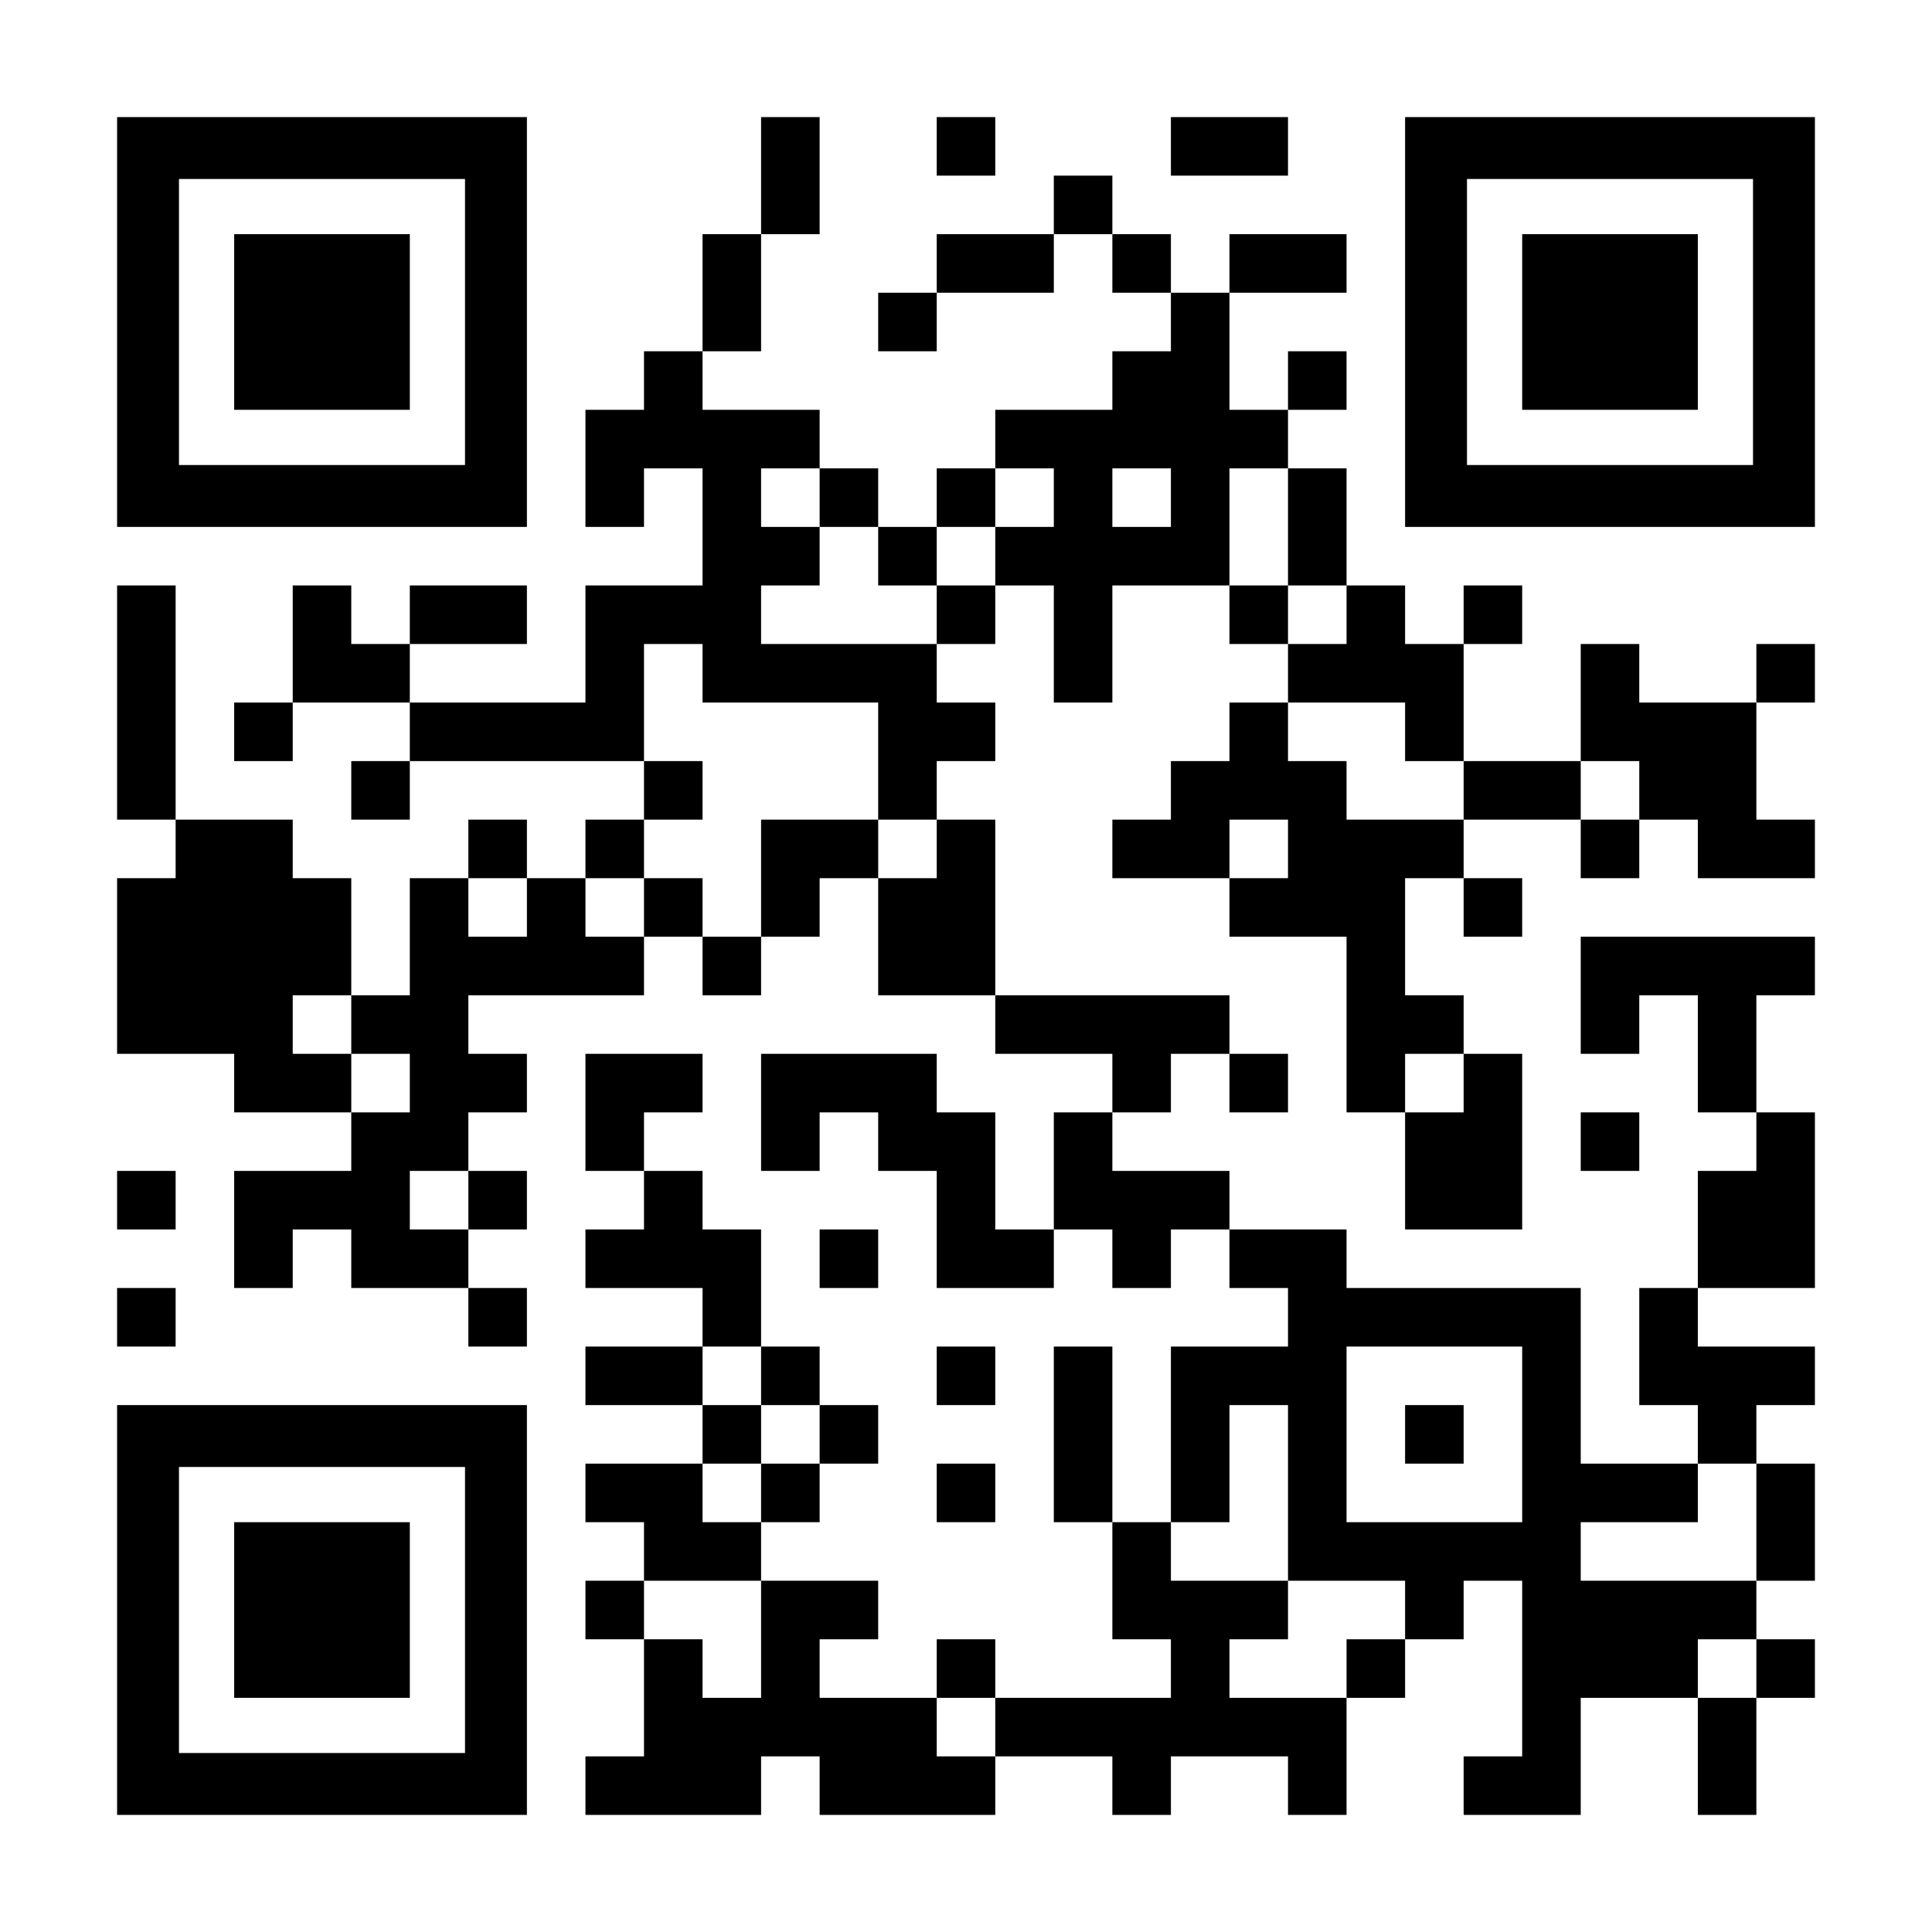
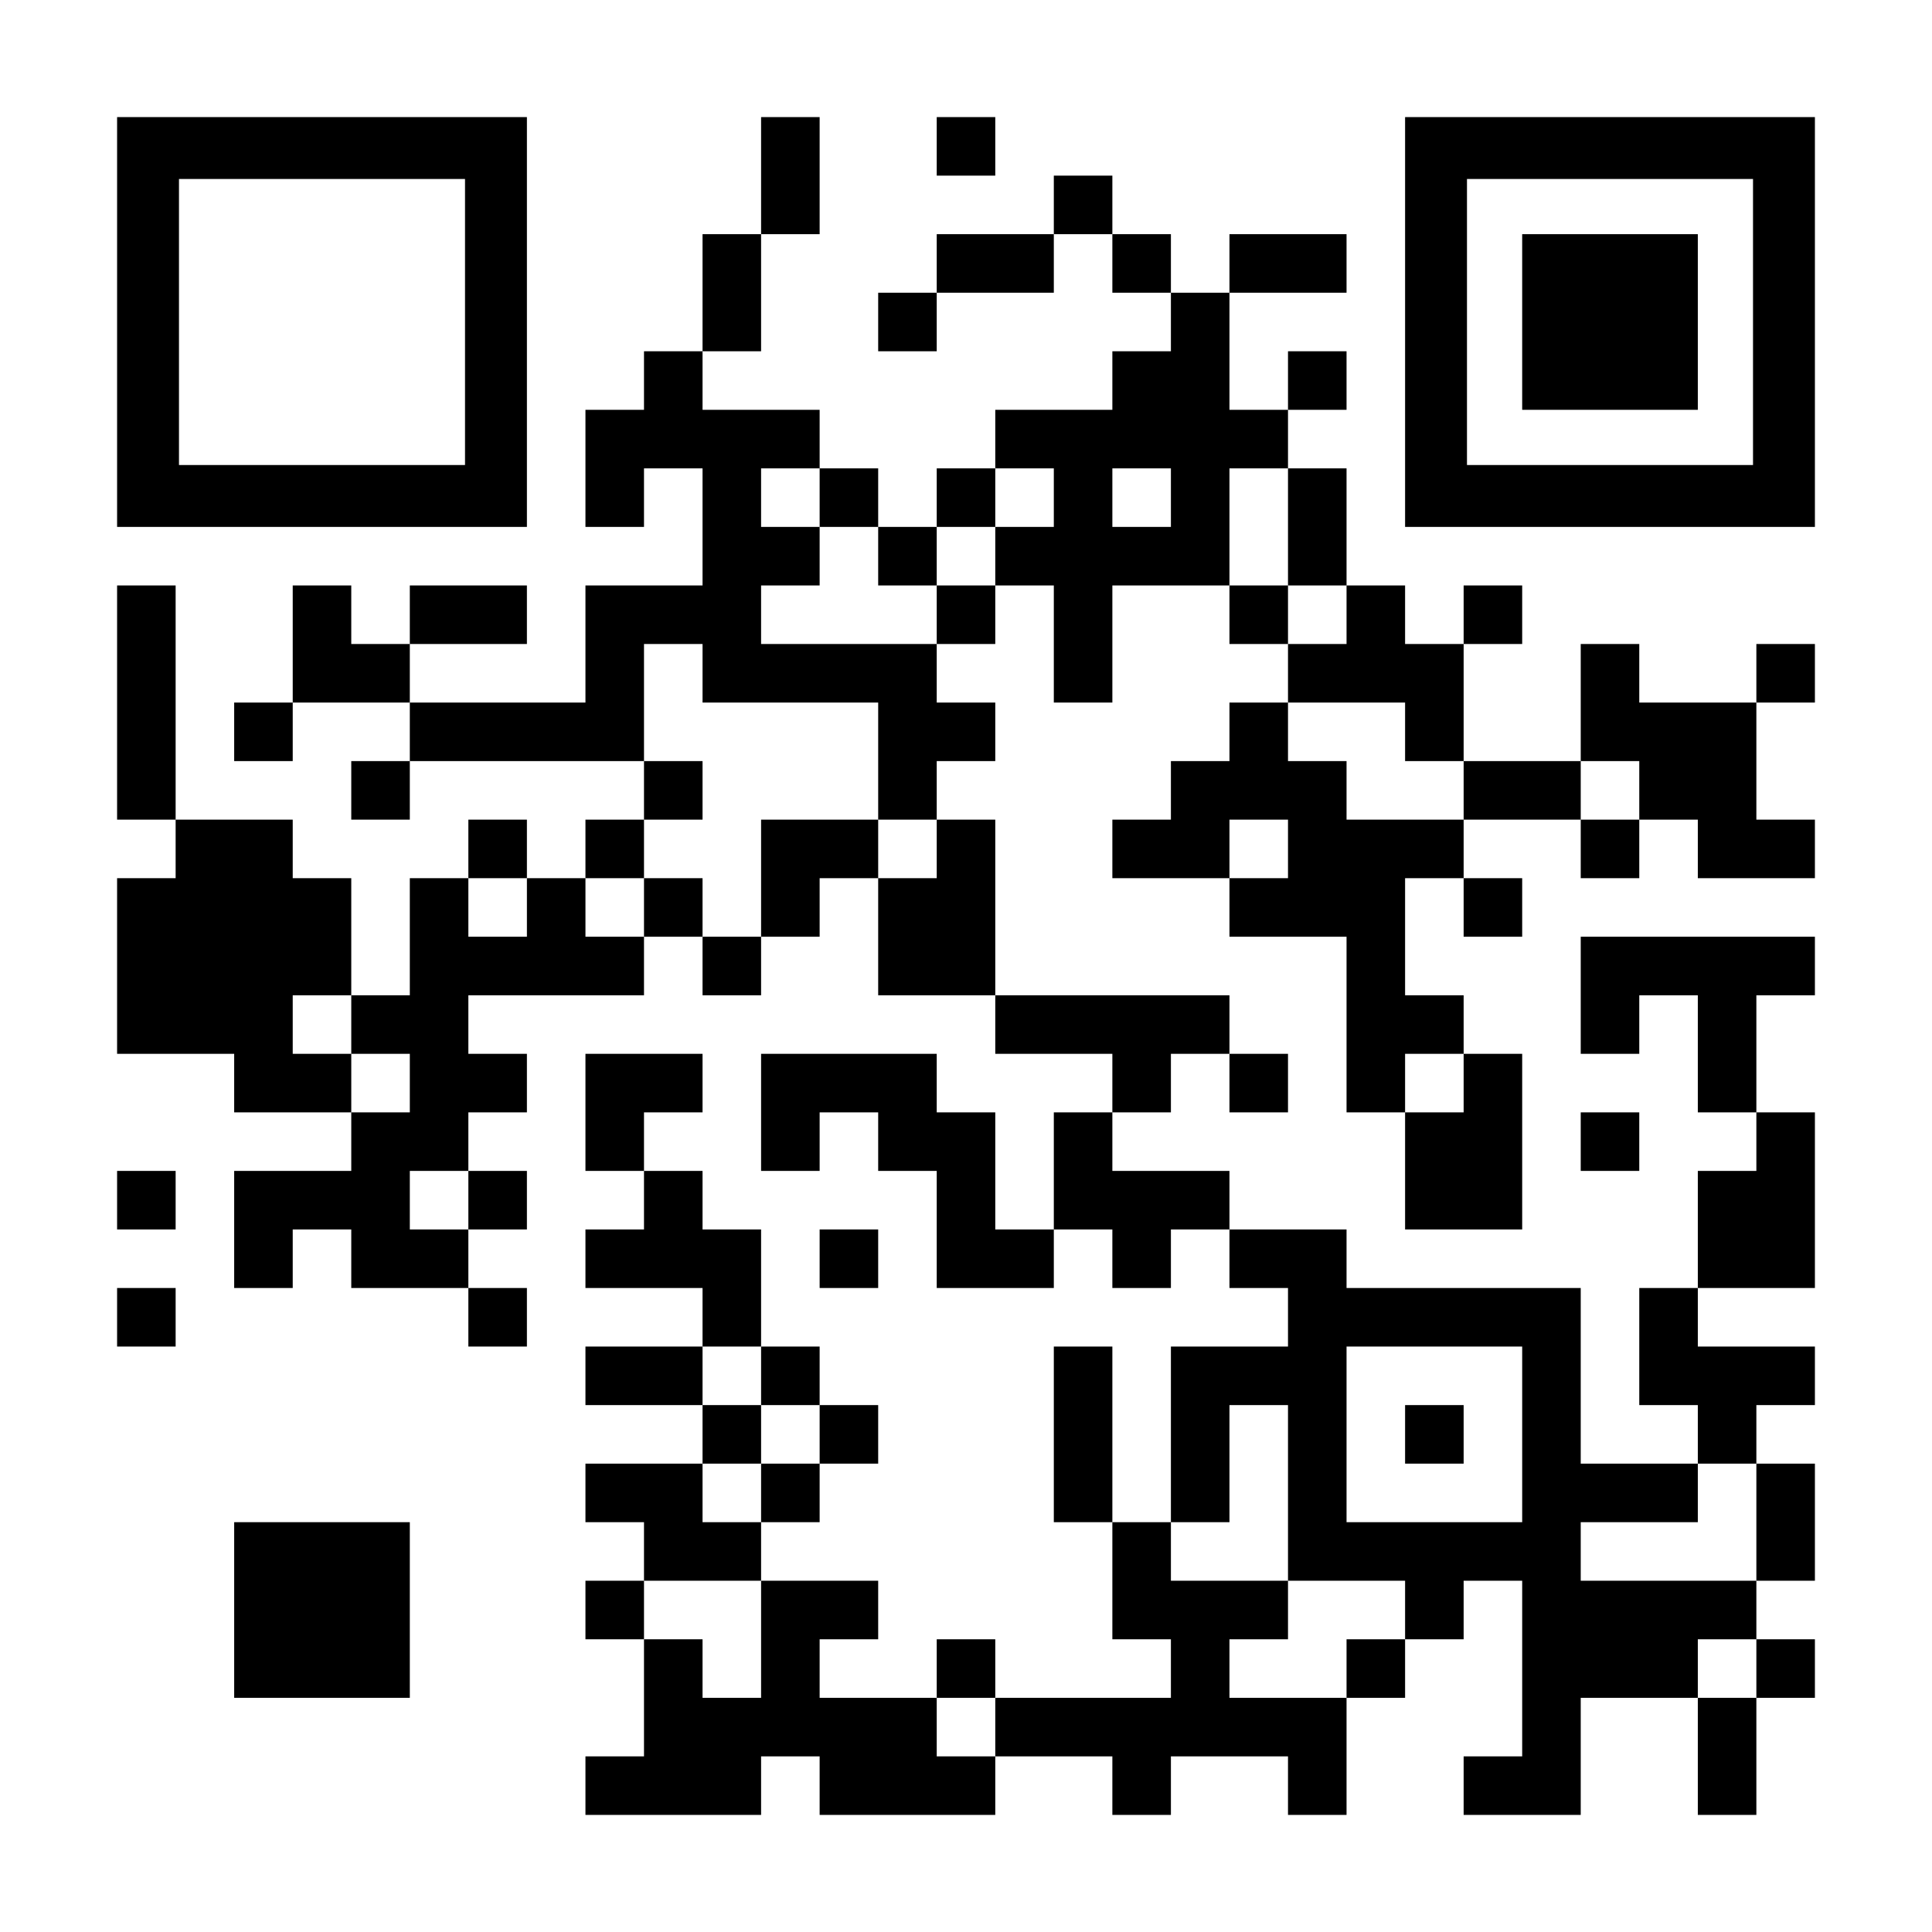
<svg xmlns="http://www.w3.org/2000/svg" version="1.0" width="1155px" height="1155px" viewBox="0 0 1155 1155" preserveAspectRatio="xMidYMid meet">
  <g transform="translate(0,1155) scale(0.1,-0.1)" fill="#000000" stroke="none">
    <path d="M700 9625 l0 -1225 1225 0 1225 0 0 1225 0 1225 -1225 0 -1225 0 0 -1225z m2080 0 l0 -855 -855 0 -855 0 0 855 0 855 855 0 855 0 0 -855z" />
-     <path d="M1400 9625 l0 -525 525 0 525 0 0 525 0 525 -525 0 -525 0 0 -525z" />
    <path d="M4550 10500 l0 -350 -175 0 -175 0 0 -350 0 -350 -175 0 -175 0 0 -175 0 -175 -175 0 -175 0 0 -350 0 -350 175 0 175 0 0 175 0 175 175 0 175 0 0 -350 0 -350 -350 0 -350 0 0 -350 0 -350 -525 0 -525 0 0 175 0 175 350 0 350 0 0 175 0 175 -350 0 -350 0 0 -175 0 -175 -175 0 -175 0 0 175 0 175 -175 0 -175 0 0 -350 0 -350 -175 0 -175 0 0 -175 0 -175 175 0 175 0 0 175 0 175 350 0 350 0 0 -175 0 -175 -175 0 -175 0 0 -175 0 -175 175 0 175 0 0 175 0 175 700 0 700 0 0 -175 0 -175 -175 0 -175 0 0 -175 0 -175 -175 0 -175 0 0 175 0 175 -175 0 -175 0 0 -175 0 -175 -175 0 -175 0 0 -350 0 -350 -175 0 -175 0 0 350 0 350 -175 0 -175 0 0 175 0 175 -350 0 -350 0 0 700 0 700 -175 0 -175 0 0 -700 0 -700 175 0 175 0 0 -175 0 -175 -175 0 -175 0 0 -525 0 -525 350 0 350 0 0 -175 0 -175 350 0 350 0 0 -175 0 -175 -350 0 -350 0 0 -350 0 -350 175 0 175 0 0 175 0 175 175 0 175 0 0 -175 0 -175 350 0 350 0 0 -175 0 -175 175 0 175 0 0 175 0 175 -175 0 -175 0 0 175 0 175 175 0 175 0 0 175 0 175 -175 0 -175 0 0 175 0 175 175 0 175 0 0 175 0 175 -175 0 -175 0 0 175 0 175 525 0 525 0 0 175 0 175 175 0 175 0 0 -175 0 -175 175 0 175 0 0 175 0 175 175 0 175 0 0 175 0 175 175 0 175 0 0 -350 0 -350 350 0 350 0 0 -175 0 -175 350 0 350 0 0 -175 0 -175 -175 0 -175 0 0 -350 0 -350 -175 0 -175 0 0 350 0 350 -175 0 -175 0 0 175 0 175 -525 0 -525 0 0 -350 0 -350 175 0 175 0 0 175 0 175 175 0 175 0 0 -175 0 -175 175 0 175 0 0 -350 0 -350 350 0 350 0 0 175 0 175 175 0 175 0 0 -175 0 -175 175 0 175 0 0 175 0 175 175 0 175 0 0 -175 0 -175 175 0 175 0 0 -175 0 -175 -350 0 -350 0 0 -525 0 -525 -175 0 -175 0 0 525 0 525 -175 0 -175 0 0 -525 0 -525 175 0 175 0 0 -350 0 -350 175 0 175 0 0 -175 0 -175 -525 0 -525 0 0 175 0 175 -175 0 -175 0 0 -175 0 -175 -350 0 -350 0 0 175 0 175 175 0 175 0 0 175 0 175 -350 0 -350 0 0 175 0 175 175 0 175 0 0 175 0 175 175 0 175 0 0 175 0 175 -175 0 -175 0 0 175 0 175 -175 0 -175 0 0 350 0 350 -175 0 -175 0 0 175 0 175 -175 0 -175 0 0 175 0 175 175 0 175 0 0 175 0 175 -350 0 -350 0 0 -350 0 -350 175 0 175 0 0 -175 0 -175 -175 0 -175 0 0 -175 0 -175 350 0 350 0 0 -175 0 -175 -350 0 -350 0 0 -175 0 -175 350 0 350 0 0 -175 0 -175 -350 0 -350 0 0 -175 0 -175 175 0 175 0 0 -175 0 -175 -175 0 -175 0 0 -175 0 -175 175 0 175 0 0 -350 0 -350 -175 0 -175 0 0 -175 0 -175 525 0 525 0 0 175 0 175 175 0 175 0 0 -175 0 -175 525 0 525 0 0 175 0 175 350 0 350 0 0 -175 0 -175 175 0 175 0 0 175 0 175 350 0 350 0 0 -175 0 -175 175 0 175 0 0 350 0 350 175 0 175 0 0 175 0 175 175 0 175 0 0 175 0 175 175 0 175 0 0 -525 0 -525 -175 0 -175 0 0 -175 0 -175 350 0 350 0 0 350 0 350 350 0 350 0 0 -350 0 -350 175 0 175 0 0 350 0 350 175 0 175 0 0 175 0 175 -175 0 -175 0 0 175 0 175 175 0 175 0 0 350 0 350 -175 0 -175 0 0 175 0 175 175 0 175 0 0 175 0 175 -350 0 -350 0 0 175 0 175 350 0 350 0 0 525 0 525 -175 0 -175 0 0 350 0 350 175 0 175 0 0 175 0 175 -700 0 -700 0 0 -350 0 -350 175 0 175 0 0 175 0 175 175 0 175 0 0 -350 0 -350 175 0 175 0 0 -175 0 -175 -175 0 -175 0 0 -350 0 -350 -175 0 -175 0 0 -350 0 -350 175 0 175 0 0 -175 0 -175 -350 0 -350 0 0 525 0 525 -700 0 -700 0 0 175 0 175 -350 0 -350 0 0 175 0 175 -350 0 -350 0 0 175 0 175 175 0 175 0 0 175 0 175 175 0 175 0 0 -175 0 -175 175 0 175 0 0 175 0 175 -175 0 -175 0 0 175 0 175 -700 0 -700 0 0 525 0 525 -175 0 -175 0 0 175 0 175 175 0 175 0 0 175 0 175 -175 0 -175 0 0 175 0 175 175 0 175 0 0 175 0 175 175 0 175 0 0 -350 0 -350 175 0 175 0 0 350 0 350 350 0 350 0 0 -175 0 -175 175 0 175 0 0 -175 0 -175 -175 0 -175 0 0 -175 0 -175 -175 0 -175 0 0 -175 0 -175 -175 0 -175 0 0 -175 0 -175 350 0 350 0 0 -175 0 -175 350 0 350 0 0 -525 0 -525 175 0 175 0 0 -350 0 -350 350 0 350 0 0 525 0 525 -175 0 -175 0 0 175 0 175 -175 0 -175 0 0 350 0 350 175 0 175 0 0 -175 0 -175 175 0 175 0 0 175 0 175 -175 0 -175 0 0 175 0 175 350 0 350 0 0 -175 0 -175 175 0 175 0 0 175 0 175 175 0 175 0 0 -175 0 -175 350 0 350 0 0 175 0 175 -175 0 -175 0 0 350 0 350 175 0 175 0 0 175 0 175 -175 0 -175 0 0 -175 0 -175 -350 0 -350 0 0 175 0 175 -175 0 -175 0 0 -350 0 -350 -350 0 -350 0 0 350 0 350 175 0 175 0 0 175 0 175 -175 0 -175 0 0 -175 0 -175 -175 0 -175 0 0 175 0 175 -175 0 -175 0 0 350 0 350 -175 0 -175 0 0 175 0 175 175 0 175 0 0 175 0 175 -175 0 -175 0 0 -175 0 -175 -175 0 -175 0 0 350 0 350 350 0 350 0 0 175 0 175 -350 0 -350 0 0 -175 0 -175 -175 0 -175 0 0 175 0 175 -175 0 -175 0 0 175 0 175 -175 0 -175 0 0 -175 0 -175 -350 0 -350 0 0 -175 0 -175 -175 0 -175 0 0 -175 0 -175 175 0 175 0 0 175 0 175 350 0 350 0 0 175 0 175 175 0 175 0 0 -175 0 -175 175 0 175 0 0 -175 0 -175 -175 0 -175 0 0 -175 0 -175 -350 0 -350 0 0 -175 0 -175 -175 0 -175 0 0 -175 0 -175 -175 0 -175 0 0 175 0 175 -175 0 -175 0 0 175 0 175 -350 0 -350 0 0 175 0 175 175 0 175 0 0 350 0 350 175 0 175 0 0 350 0 350 -175 0 -175 0 0 -350z m350 -1925 l0 -175 175 0 175 0 0 -175 0 -175 175 0 175 0 0 175 0 175 175 0 175 0 0 175 0 175 175 0 175 0 0 -175 0 -175 -175 0 -175 0 0 -175 0 -175 -175 0 -175 0 0 -175 0 -175 -525 0 -525 0 0 175 0 175 175 0 175 0 0 175 0 175 -175 0 -175 0 0 175 0 175 175 0 175 0 0 -175z m2100 0 l0 -175 -175 0 -175 0 0 175 0 175 175 0 175 0 0 -175z m700 -175 l0 -350 175 0 175 0 0 -175 0 -175 -175 0 -175 0 0 175 0 175 -175 0 -175 0 0 350 0 350 175 0 175 0 0 -350z m-3500 -875 l0 -175 525 0 525 0 0 -350 0 -350 175 0 175 0 0 -175 0 -175 -175 0 -175 0 0 175 0 175 -350 0 -350 0 0 -350 0 -350 -175 0 -175 0 0 175 0 175 -175 0 -175 0 0 -175 0 -175 -175 0 -175 0 0 175 0 175 175 0 175 0 0 175 0 175 175 0 175 0 0 175 0 175 -175 0 -175 0 0 350 0 350 175 0 175 0 0 -175z m4200 -350 l0 -175 175 0 175 0 0 -175 0 -175 -350 0 -350 0 0 175 0 175 -175 0 -175 0 0 175 0 175 350 0 350 0 0 -175z m1400 -350 l0 -175 -175 0 -175 0 0 175 0 175 175 0 175 0 0 -175z m-2100 -350 l0 -175 -175 0 -175 0 0 175 0 175 175 0 175 0 0 -175z m-4550 -350 l0 -175 -175 0 -175 0 0 175 0 175 175 0 175 0 0 -175z m-1050 -700 l0 -175 175 0 175 0 0 -175 0 -175 -175 0 -175 0 0 175 0 175 -175 0 -175 0 0 175 0 175 175 0 175 0 0 -175z m6650 -350 l0 -175 -175 0 -175 0 0 175 0 175 175 0 175 0 0 -175z m-5950 -700 l0 -175 -175 0 -175 0 0 175 0 175 175 0 175 0 0 -175z m1750 -1050 l0 -175 175 0 175 0 0 -175 0 -175 -175 0 -175 0 0 -175 0 -175 -175 0 -175 0 0 175 0 175 175 0 175 0 0 175 0 175 -175 0 -175 0 0 175 0 175 175 0 175 0 0 -175z m4550 -350 l0 -525 -525 0 -525 0 0 525 0 525 525 0 525 0 0 -525z m-1400 -350 l0 -525 350 0 350 0 0 -175 0 -175 -175 0 -175 0 0 -175 0 -175 -350 0 -350 0 0 175 0 175 175 0 175 0 0 175 0 175 -350 0 -350 0 0 175 0 175 175 0 175 0 0 350 0 350 175 0 175 0 0 -525z m2800 -175 l0 -350 -525 0 -525 0 0 175 0 175 350 0 350 0 0 175 0 175 175 0 175 0 0 -350z m-5950 -700 l0 -350 -175 0 -175 0 0 175 0 175 -175 0 -175 0 0 175 0 175 350 0 350 0 0 -350z m5950 -175 l0 -175 -175 0 -175 0 0 175 0 175 175 0 175 0 0 -175z m-4550 -350 l0 -175 -175 0 -175 0 0 175 0 175 175 0 175 0 0 -175z" />
    <path d="M8400 2975 l0 -175 175 0 175 0 0 175 0 175 -175 0 -175 0 0 -175z" />
    <path d="M5600 10675 l0 -175 175 0 175 0 0 175 0 175 -175 0 -175 0 0 -175z" />
-     <path d="M7000 10675 l0 -175 350 0 350 0 0 175 0 175 -350 0 -350 0 0 -175z" />
    <path d="M8400 9625 l0 -1225 1225 0 1225 0 0 1225 0 1225 -1225 0 -1225 0 0 -1225z m2080 0 l0 -855 -855 0 -855 0 0 855 0 855 855 0 855 0 0 -855z" />
    <path d="M9100 9625 l0 -525 525 0 525 0 0 525 0 525 -525 0 -525 0 0 -525z" />
    <path d="M9450 4725 l0 -175 175 0 175 0 0 175 0 175 -175 0 -175 0 0 -175z" />
    <path d="M700 4375 l0 -175 175 0 175 0 0 175 0 175 -175 0 -175 0 0 -175z" />
    <path d="M4900 4025 l0 -175 175 0 175 0 0 175 0 175 -175 0 -175 0 0 -175z" />
    <path d="M700 3675 l0 -175 175 0 175 0 0 175 0 175 -175 0 -175 0 0 -175z" />
-     <path d="M5600 3325 l0 -175 175 0 175 0 0 175 0 175 -175 0 -175 0 0 -175z" />
-     <path d="M700 1925 l0 -1225 1225 0 1225 0 0 1225 0 1225 -1225 0 -1225 0 0 -1225z m2080 0 l0 -855 -855 0 -855 0 0 855 0 855 855 0 855 0 0 -855z" />
    <path d="M1400 1925 l0 -525 525 0 525 0 0 525 0 525 -525 0 -525 0 0 -525z" />
-     <path d="M5600 2625 l0 -175 175 0 175 0 0 175 0 175 -175 0 -175 0 0 -175z" />
  </g>
</svg>